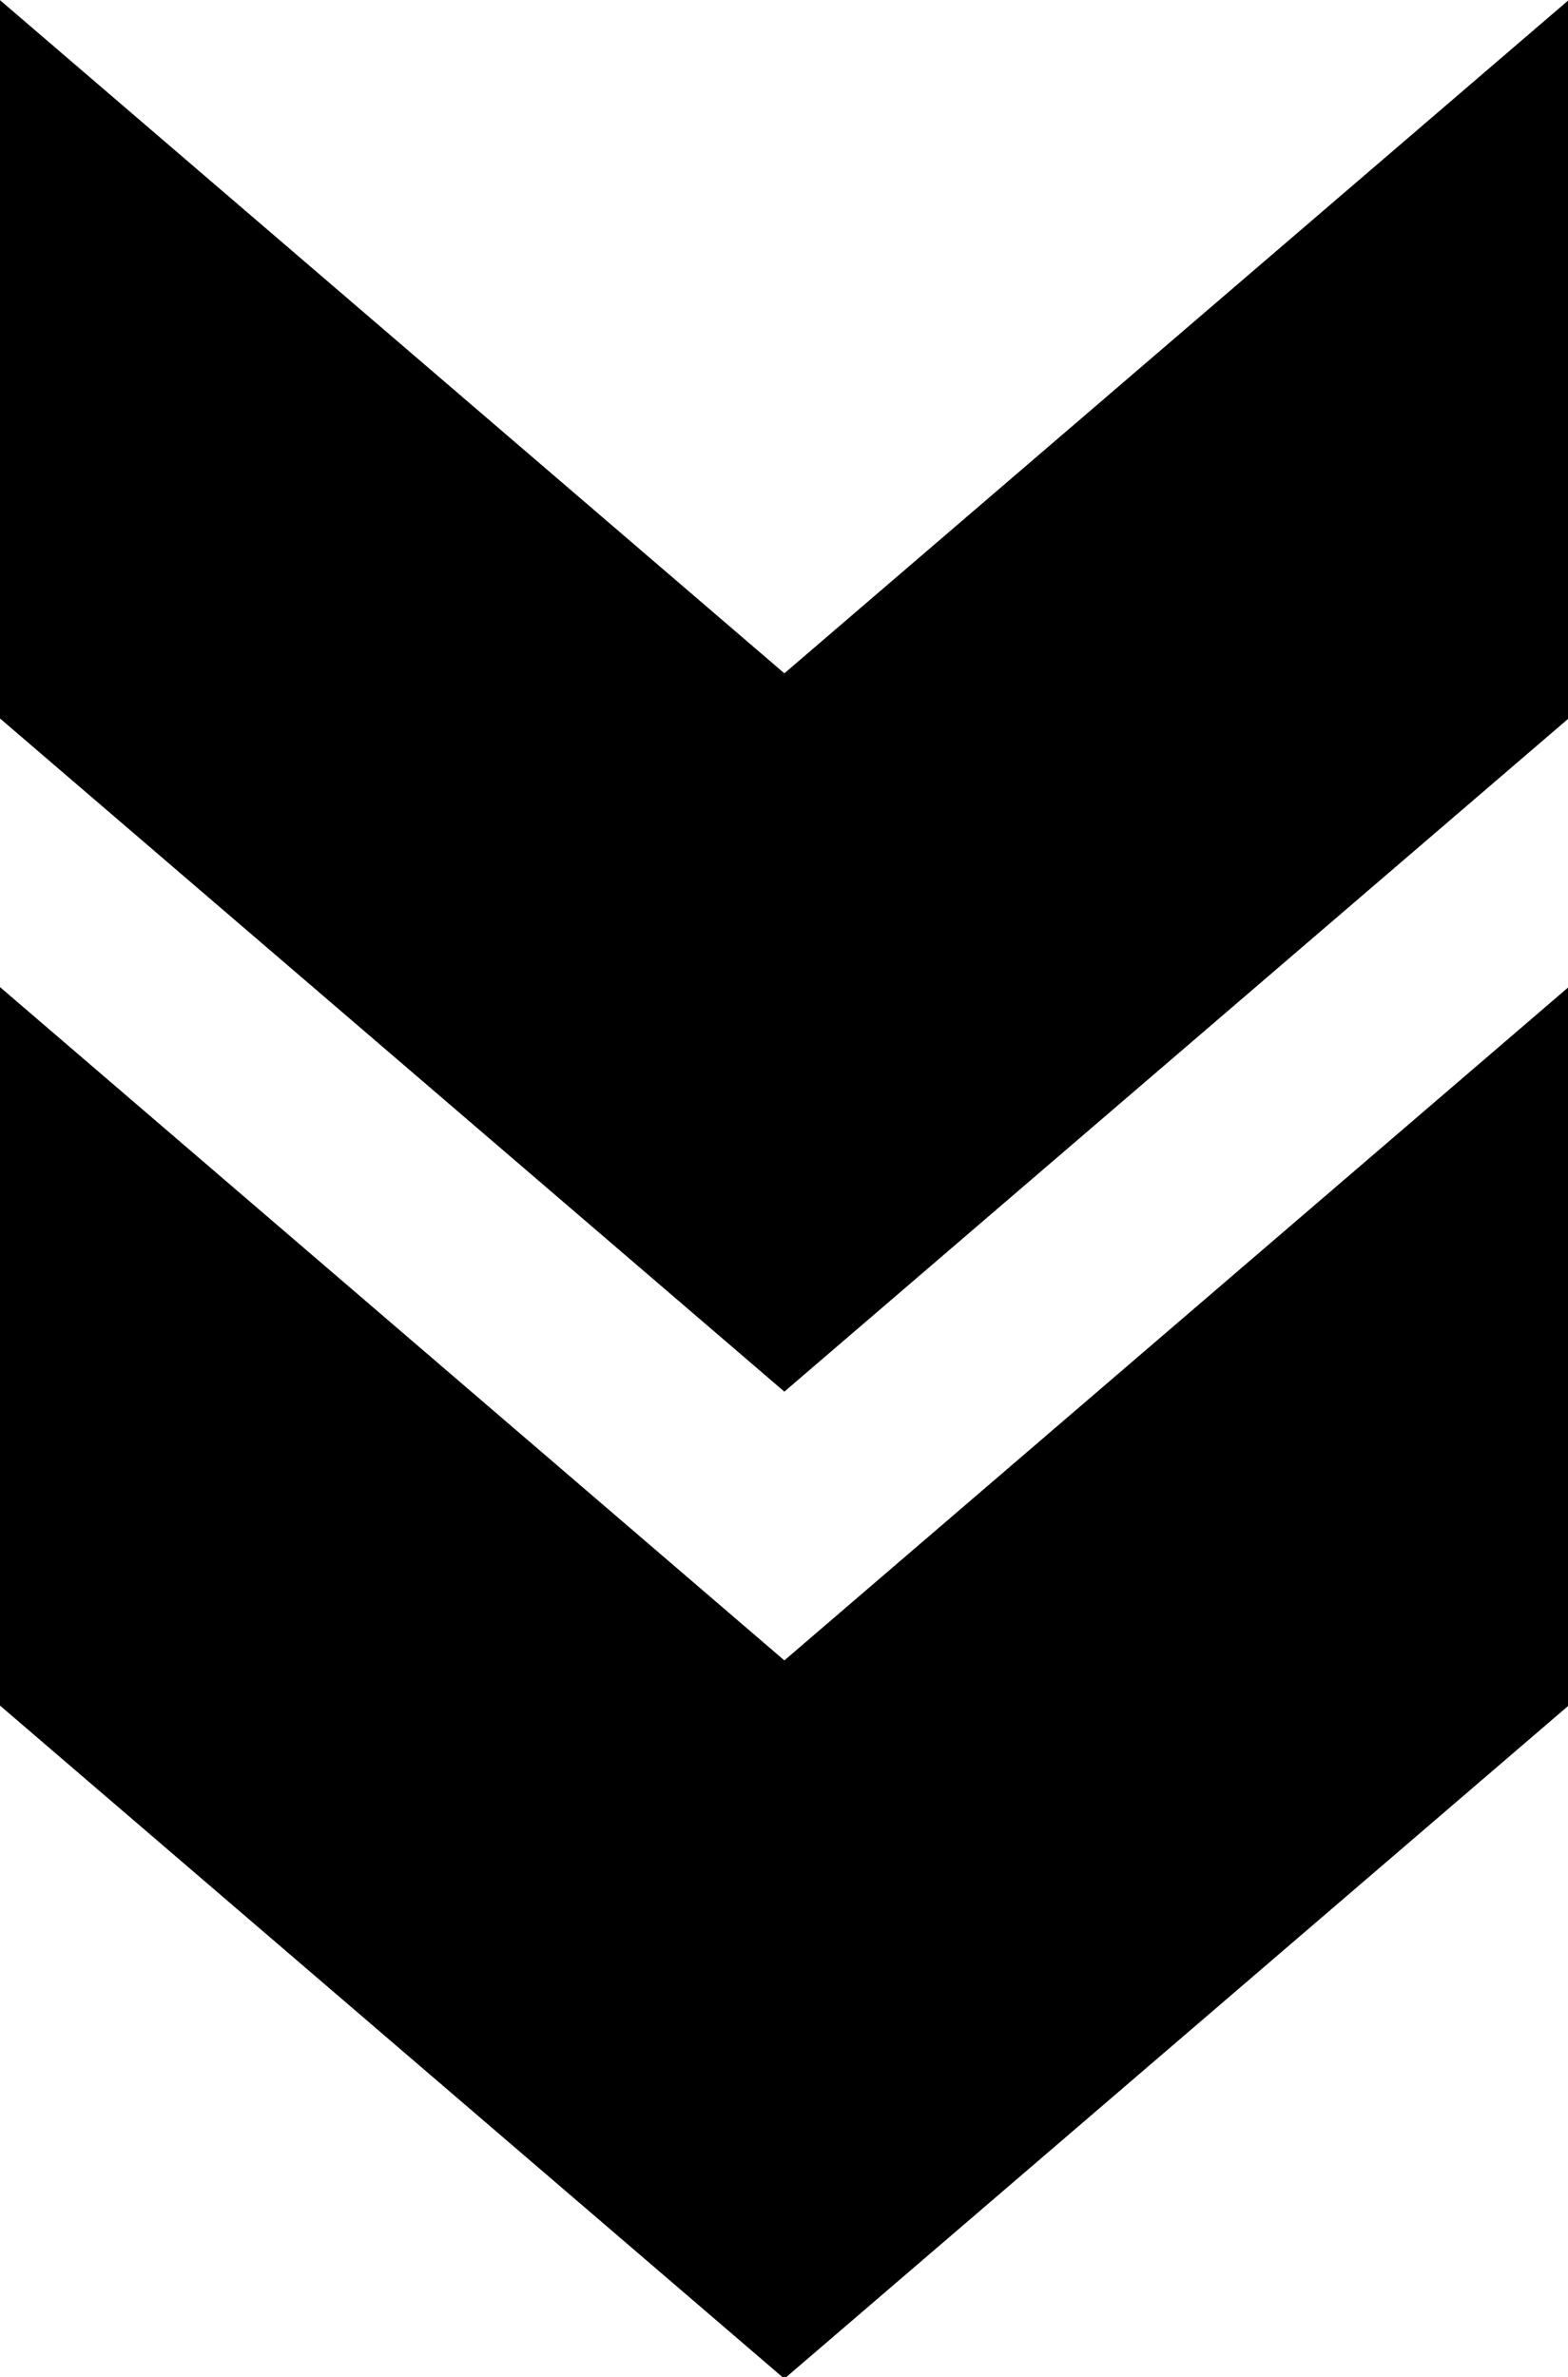
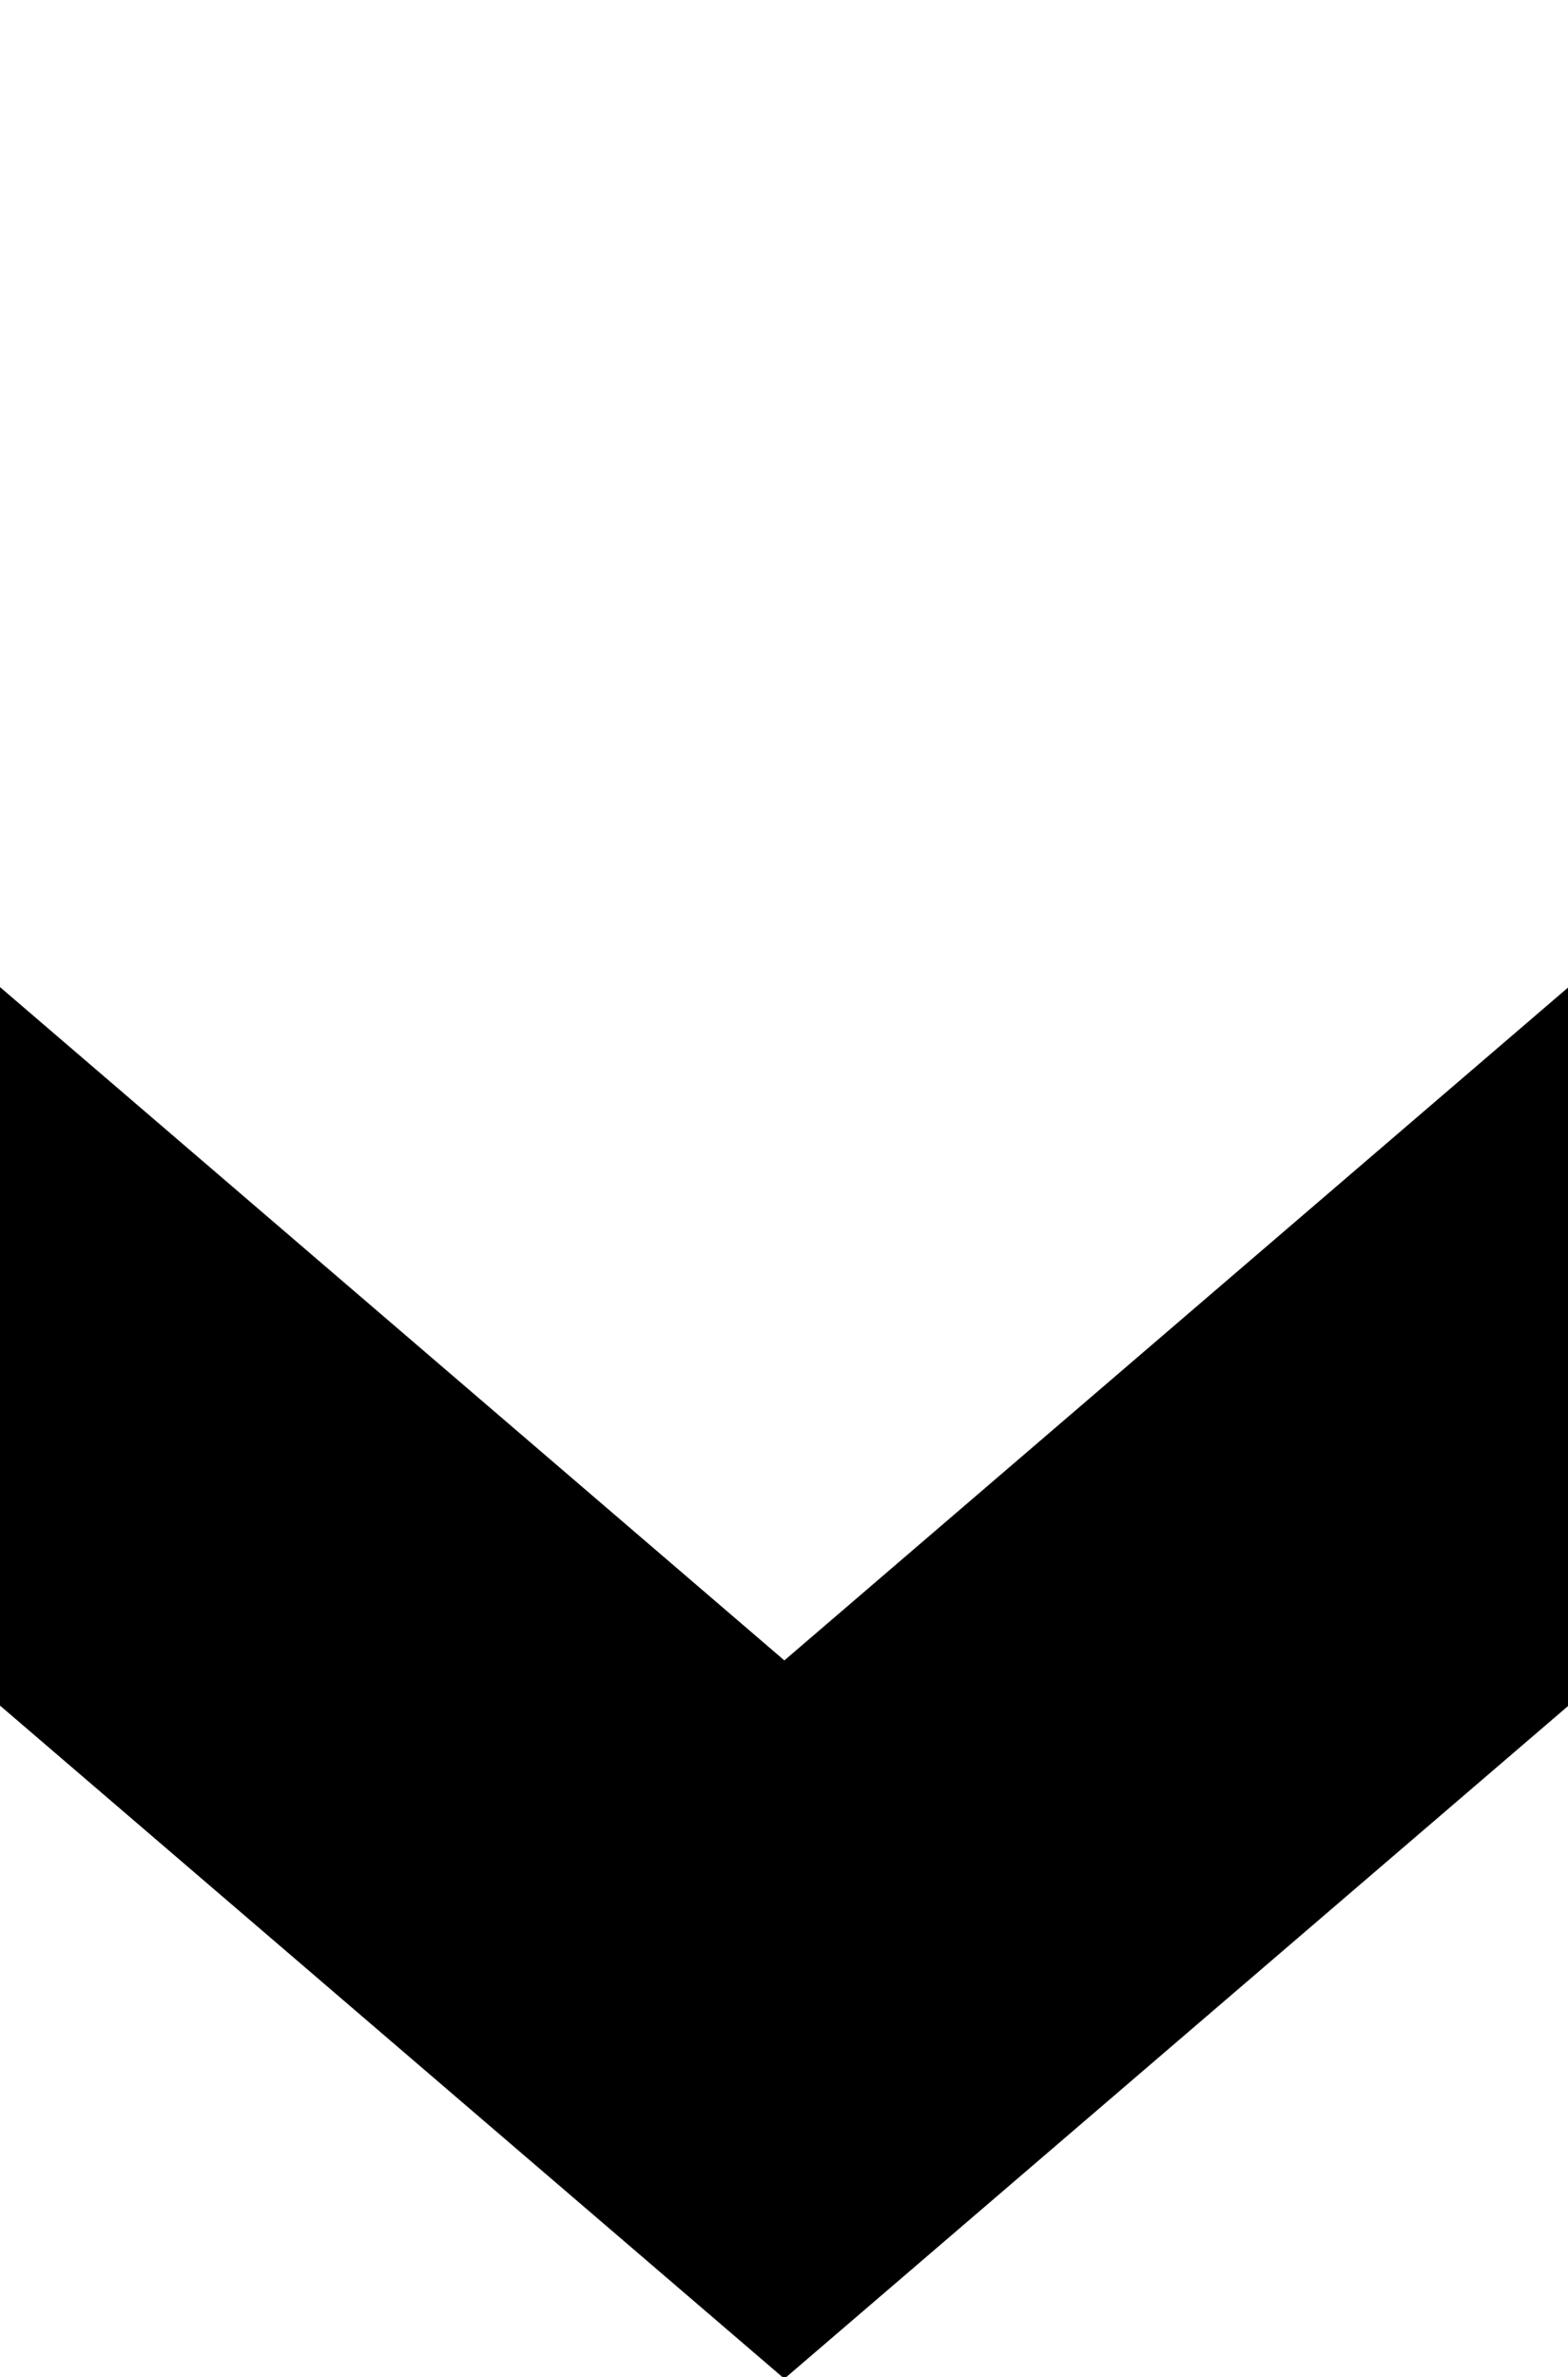
<svg xmlns="http://www.w3.org/2000/svg" fill="#000000" height="66.4" preserveAspectRatio="xMidYMid meet" version="1" viewBox="0.0 0.0 43.8 66.4" width="43.8" zoomAndPan="magnify">
  <defs>
    <clipPath id="a">
      <path d="M 0 27 L 43.82 27 L 43.82 66.449 L 0 66.449 Z M 0 27" />
    </clipPath>
    <clipPath id="b">
-       <path d="M 0 0 L 43.82 0 L 43.82 39 L 0 39 Z M 0 0" />
-     </clipPath>
+       </clipPath>
  </defs>
  <g>
    <g clip-path="url(#a)" id="change1_1">
      <path d="M 21.91 46.383 L 0 27.574 L 0 47.645 L 21.91 66.449 L 43.816 47.645 L 43.816 27.574 L 21.91 46.383" fill="#000000" />
    </g>
    <g clip-path="url(#b)" id="change1_2">
      <path d="M 21.91 18.809 L 0 0.004 L 0 20.07 L 21.91 38.875 L 43.816 20.07 L 43.816 0.004 L 21.91 18.809" fill="#000000" />
    </g>
  </g>
</svg>